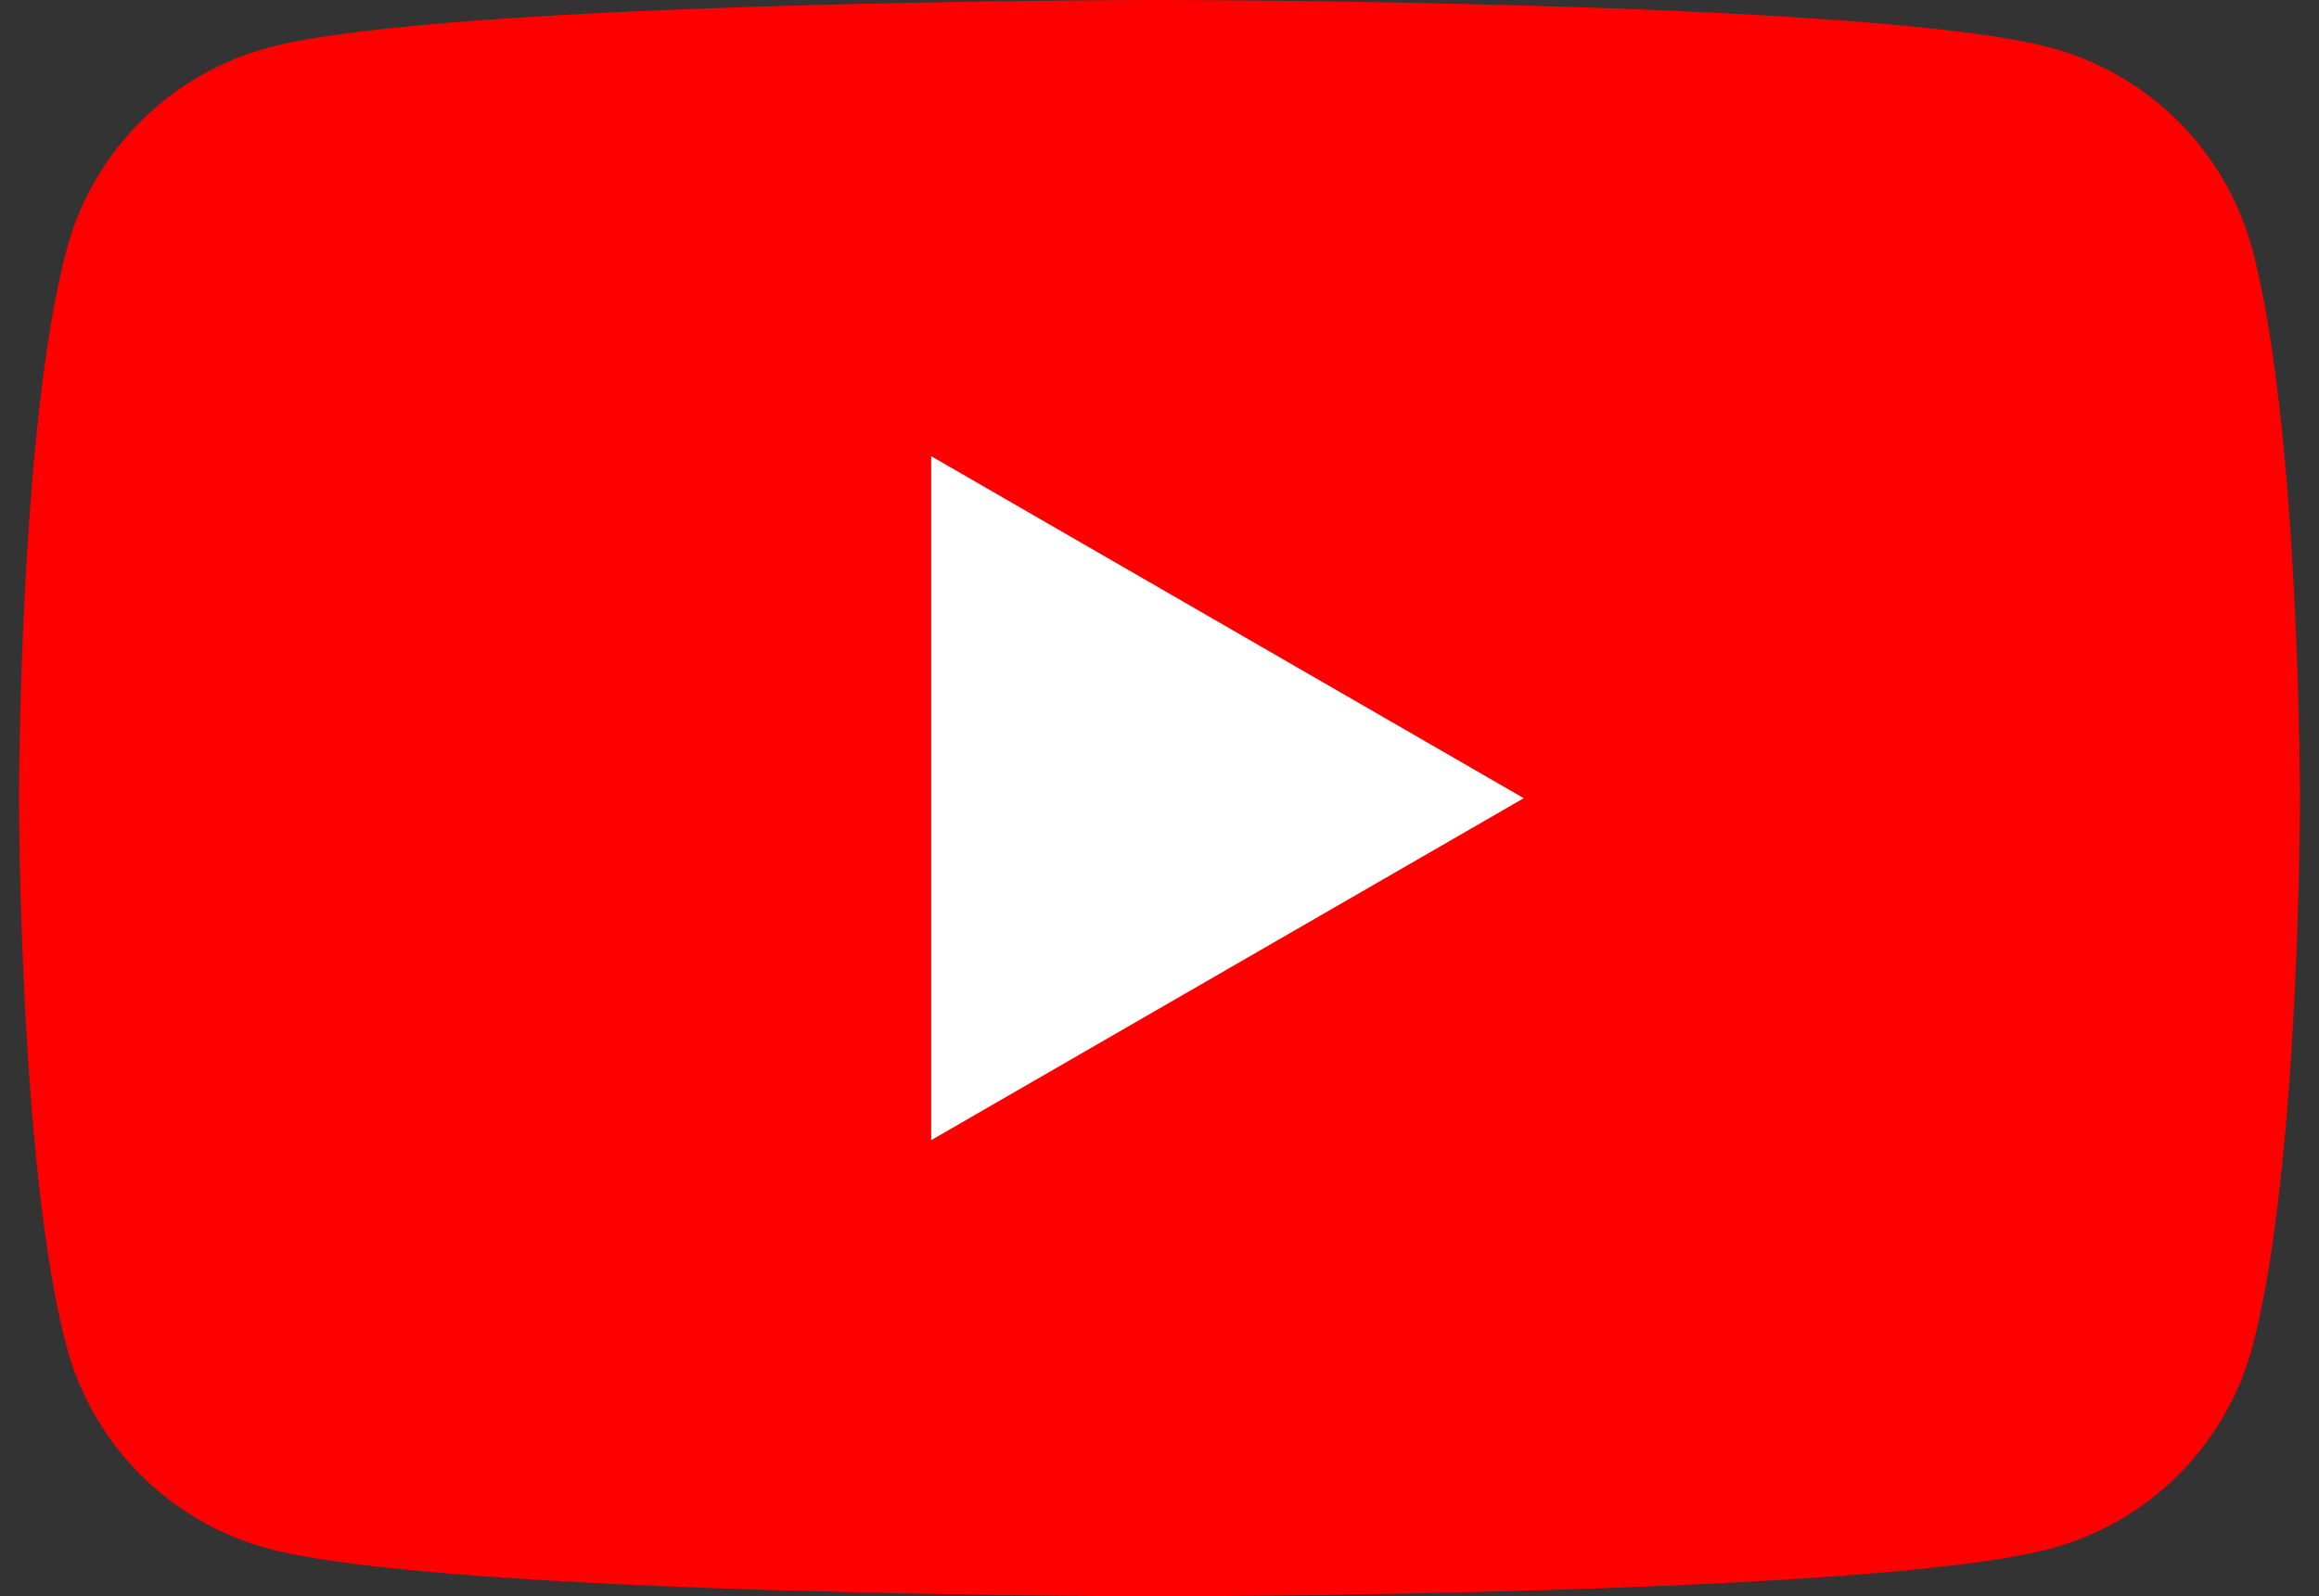
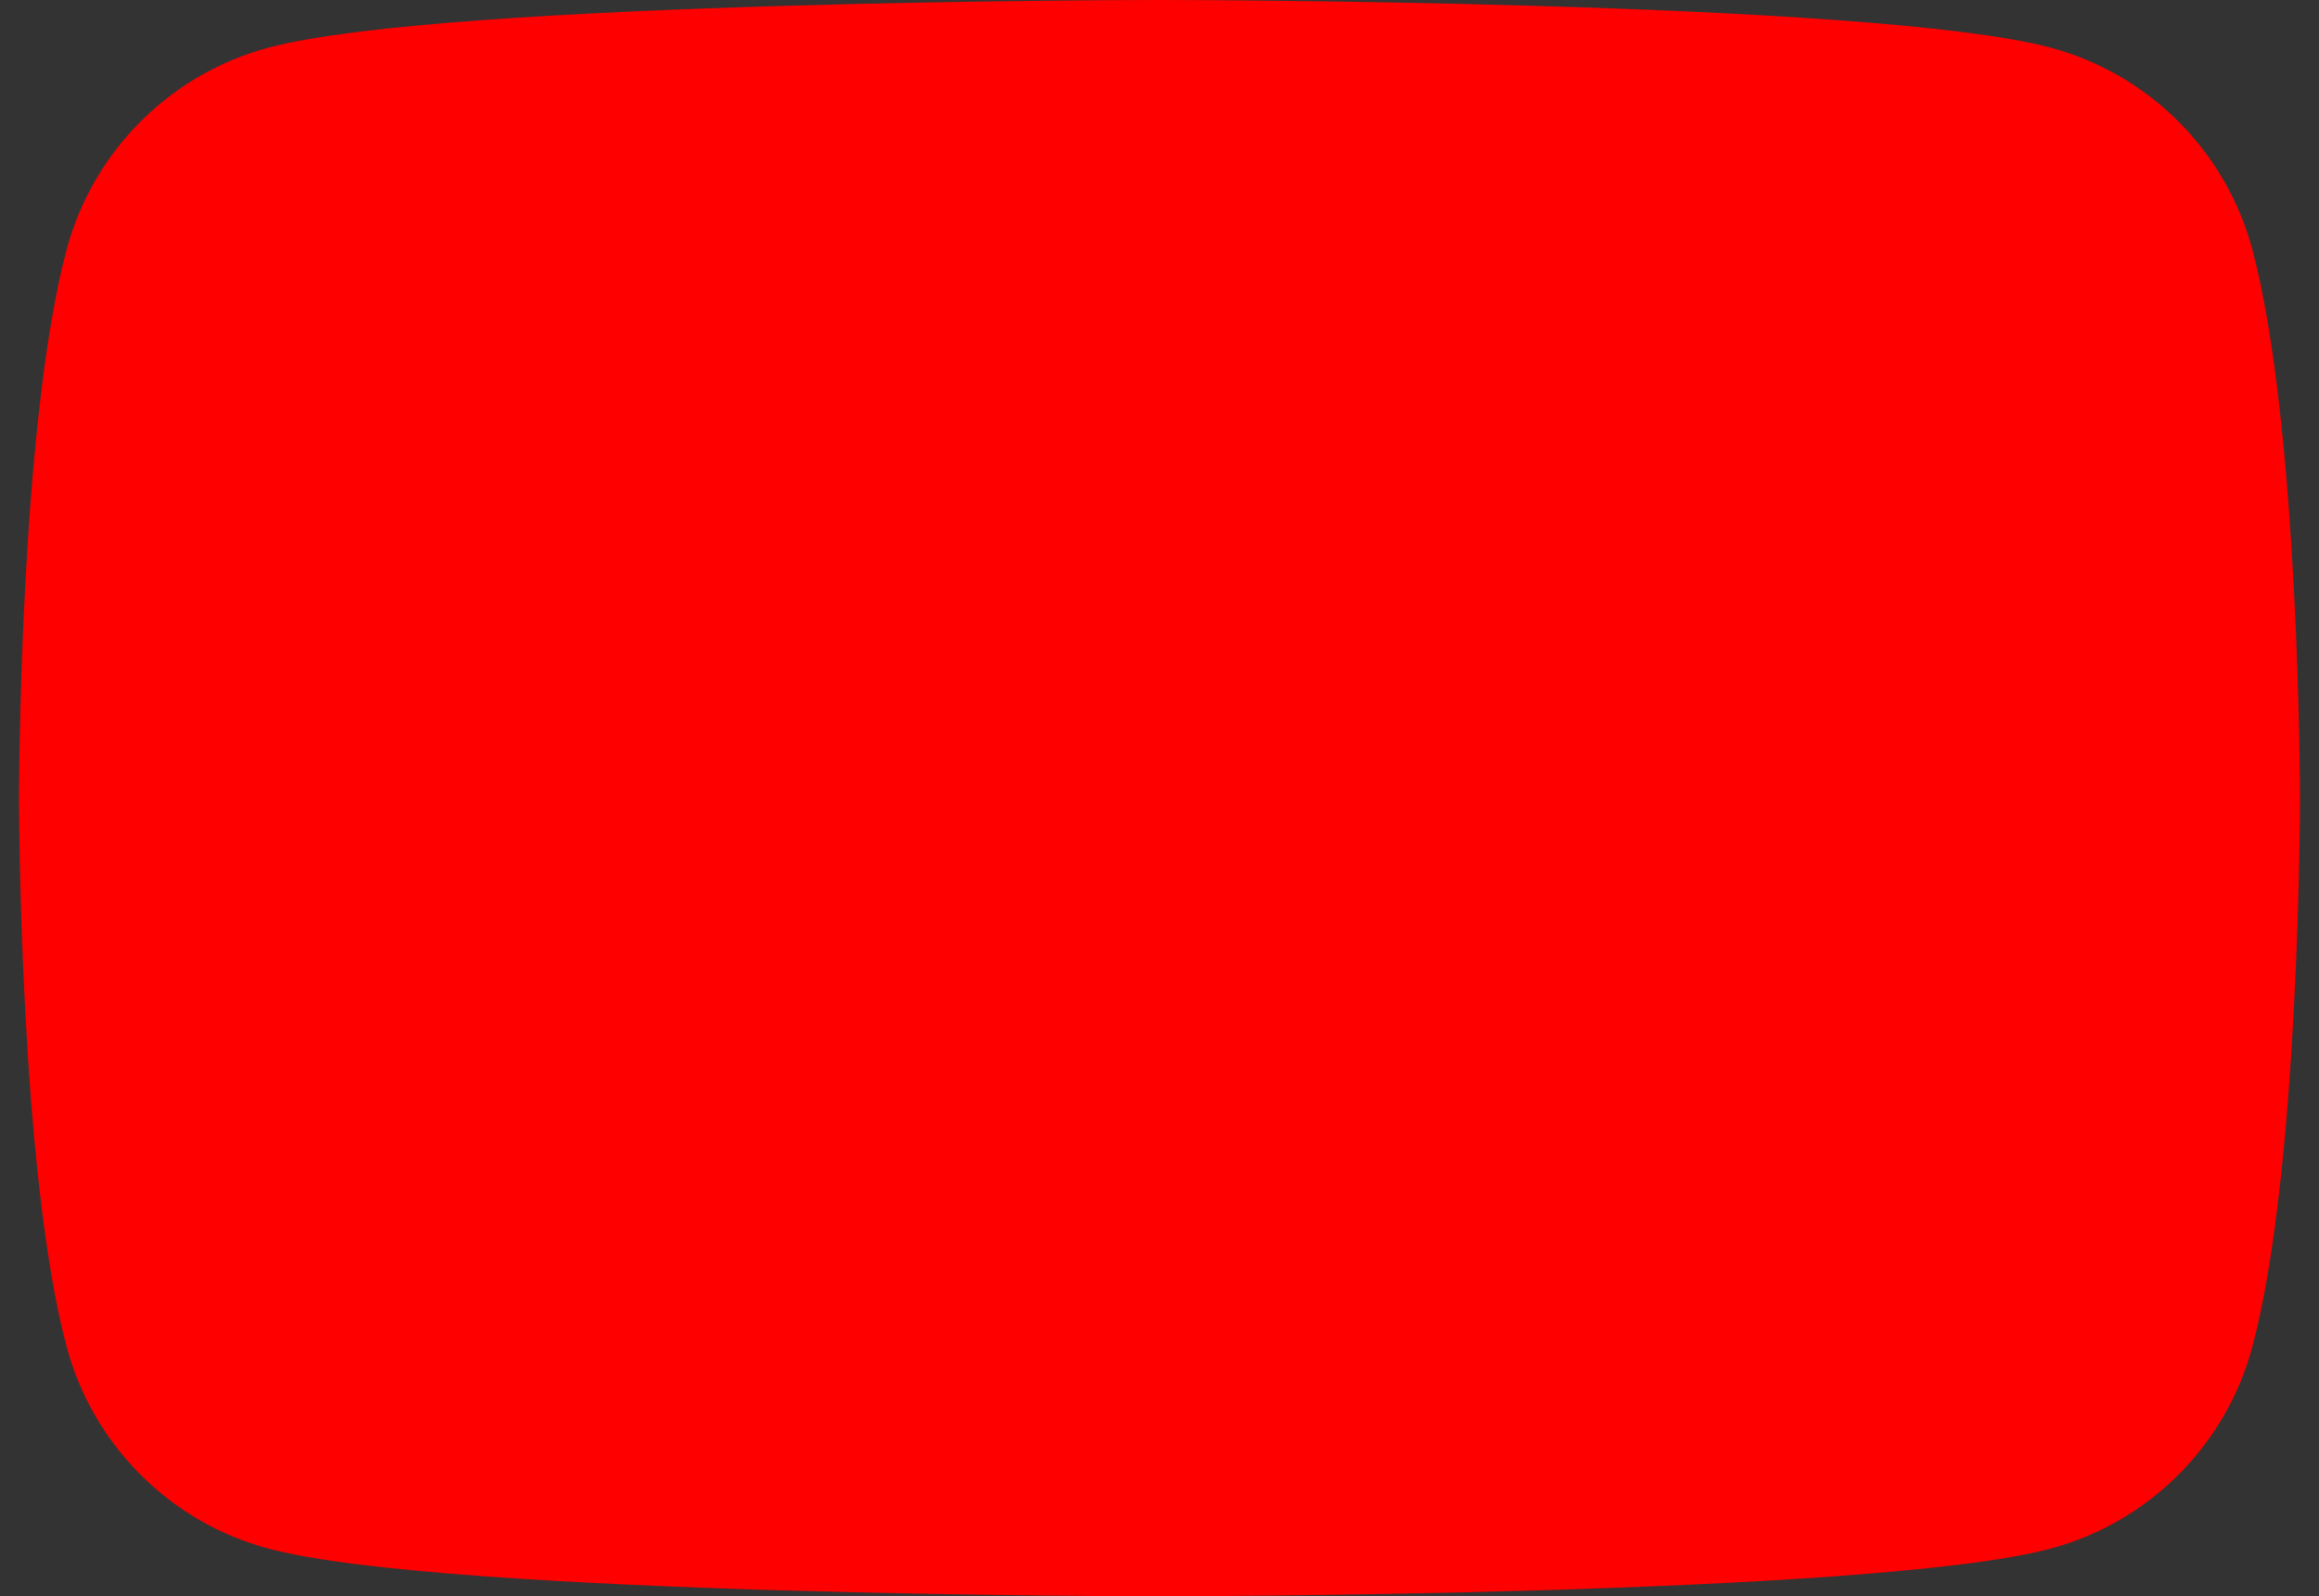
<svg xmlns="http://www.w3.org/2000/svg" width="61" height="42" viewBox="0 0 61 42" fill="none">
  <rect x="0" y="0" width="61" height="42" fill="#333333" stroke="none" />
  <path d="M59.245 6.559C58.554 3.976 56.524 1.946 53.941 1.254C49.264 3.75509e-07 30.5 0 30.5 0C30.5 0 11.736 3.75509e-07 7.059 1.254C4.476 1.946 2.446 3.976 1.755 6.559C0.5 11.236 0.5 21 0.5 21C0.5 21 0.5 30.764 1.755 35.441C2.446 38.024 4.476 40.054 7.059 40.745C11.736 42 30.5 42 30.5 42C30.5 42 49.264 42 53.941 40.745C56.524 40.054 58.554 38.024 59.245 35.441C60.5 30.764 60.5 21 60.5 21C60.5 21 60.495 11.236 59.245 6.559Z" fill="#FF0000" />
-   <path d="M24.494 29.999L40.082 21.001L24.494 12.002V29.999Z" fill="white" />
</svg>